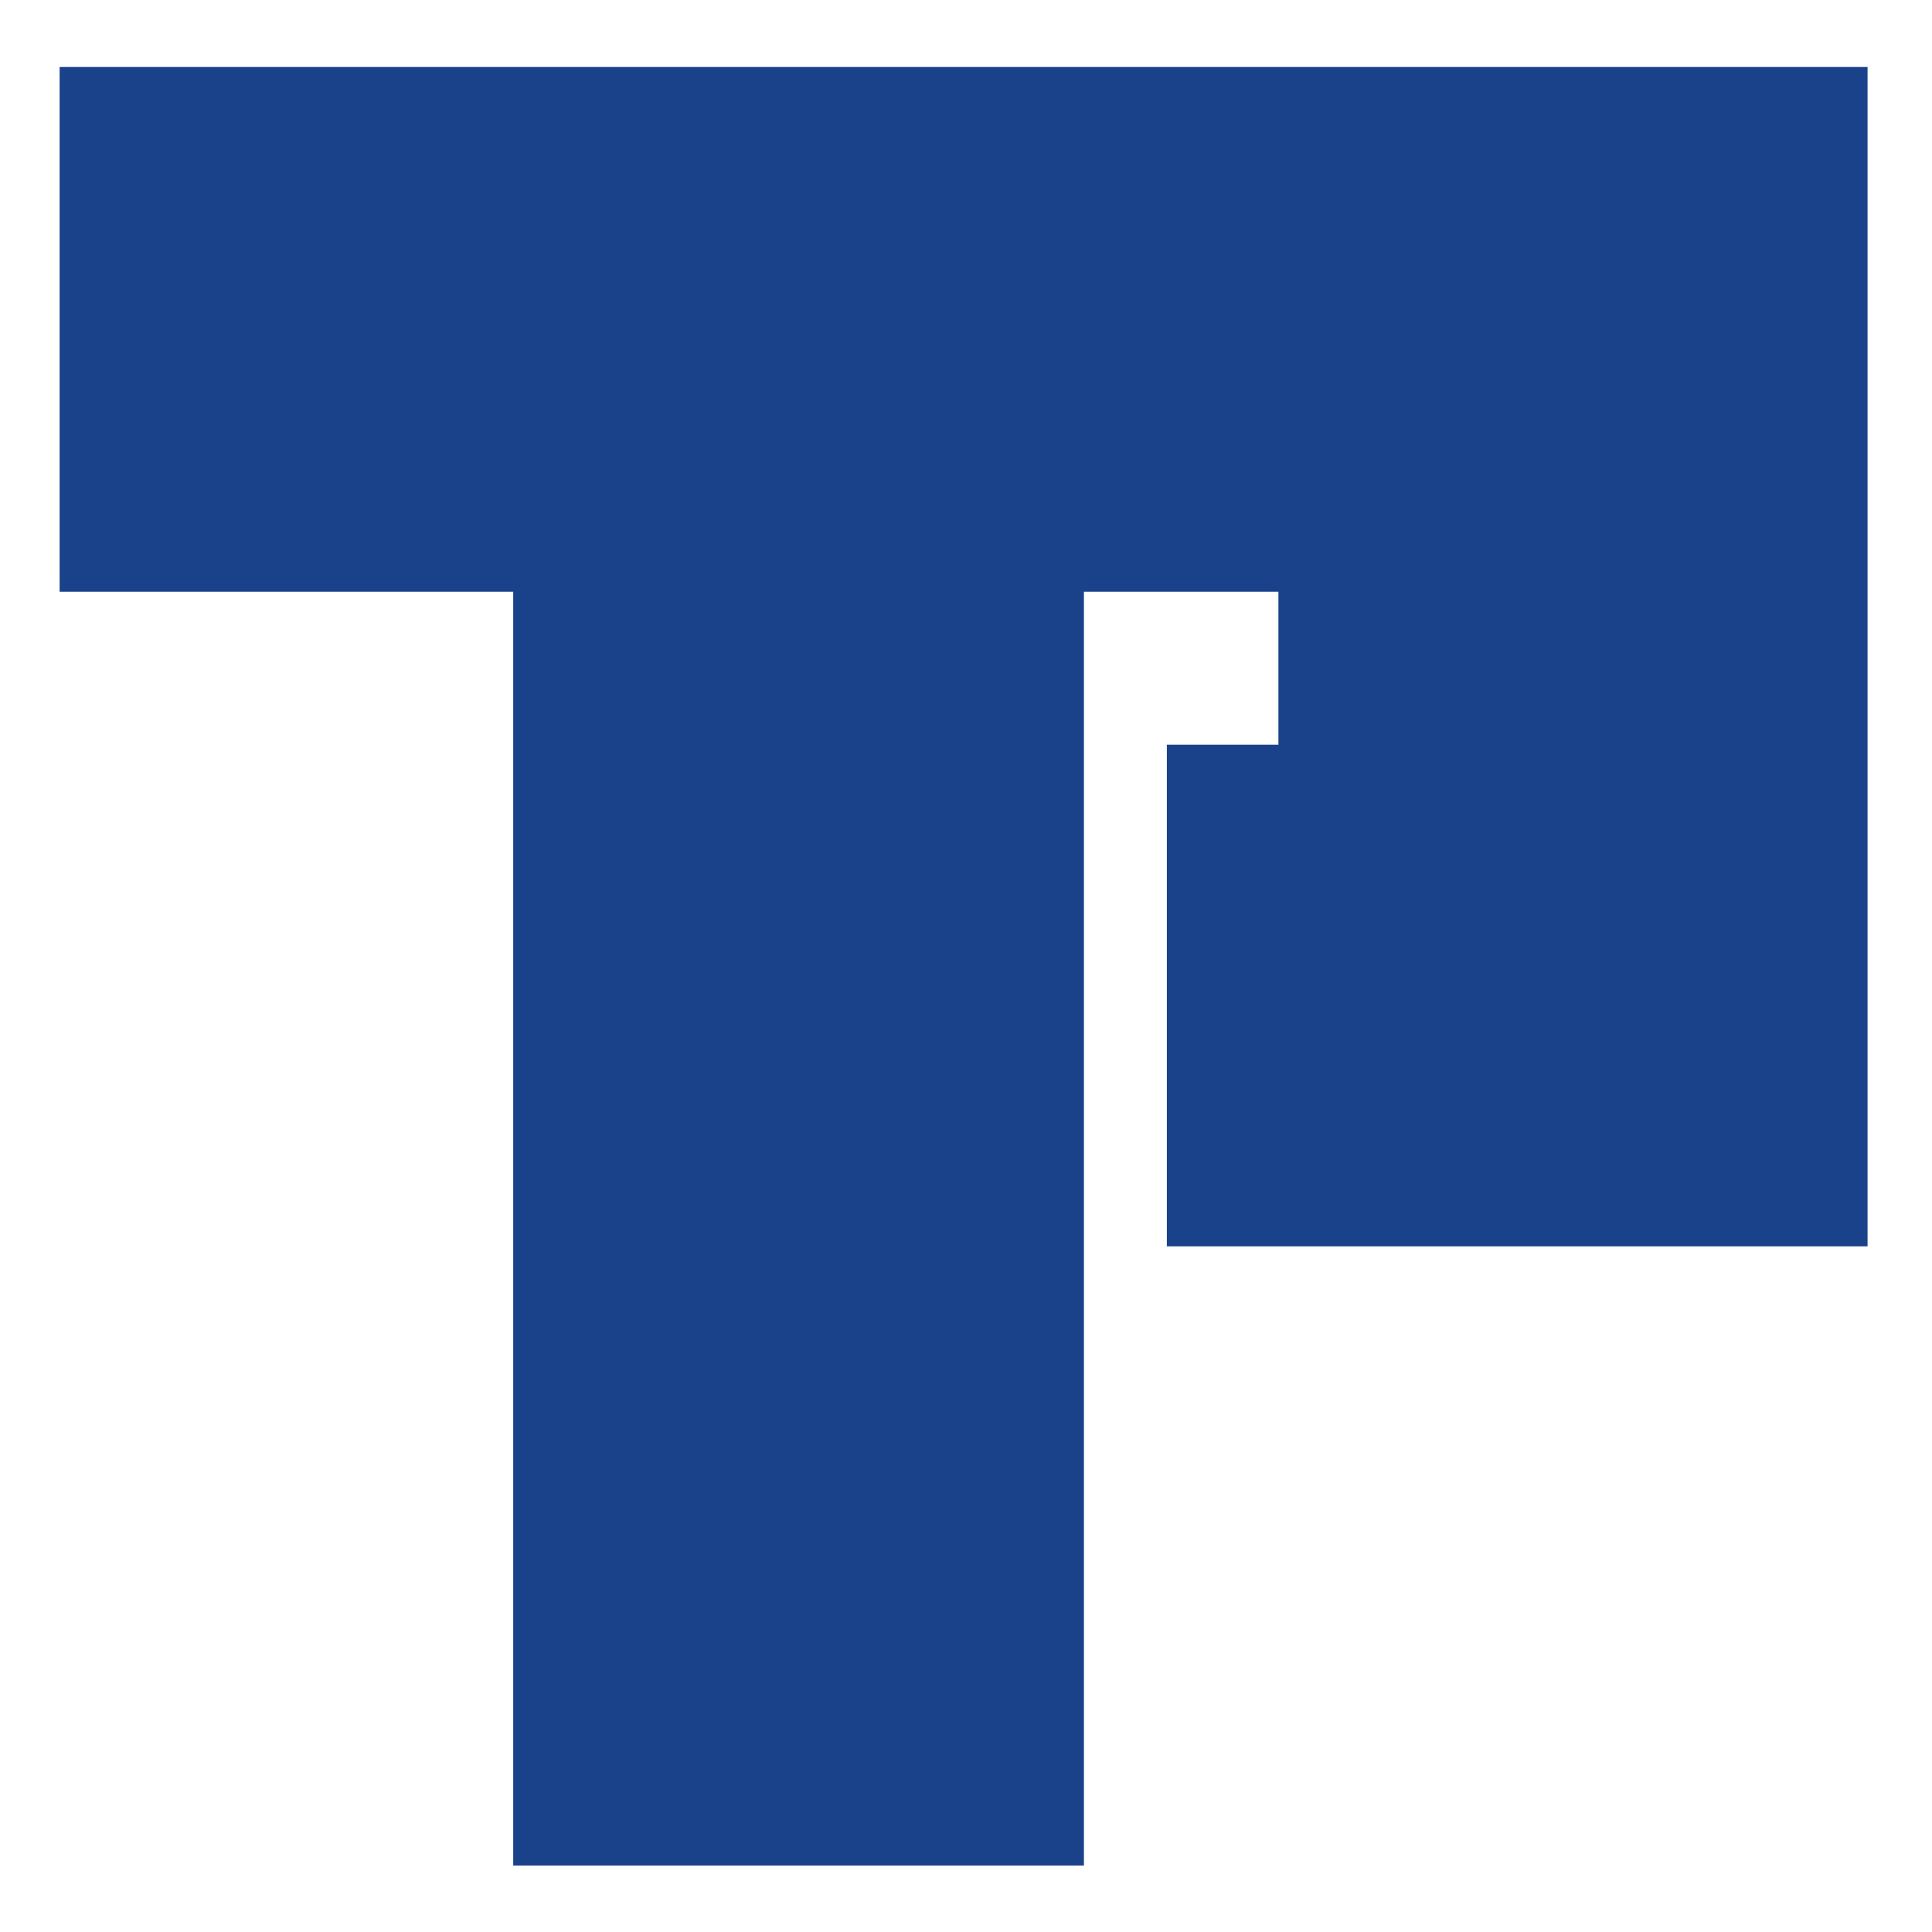
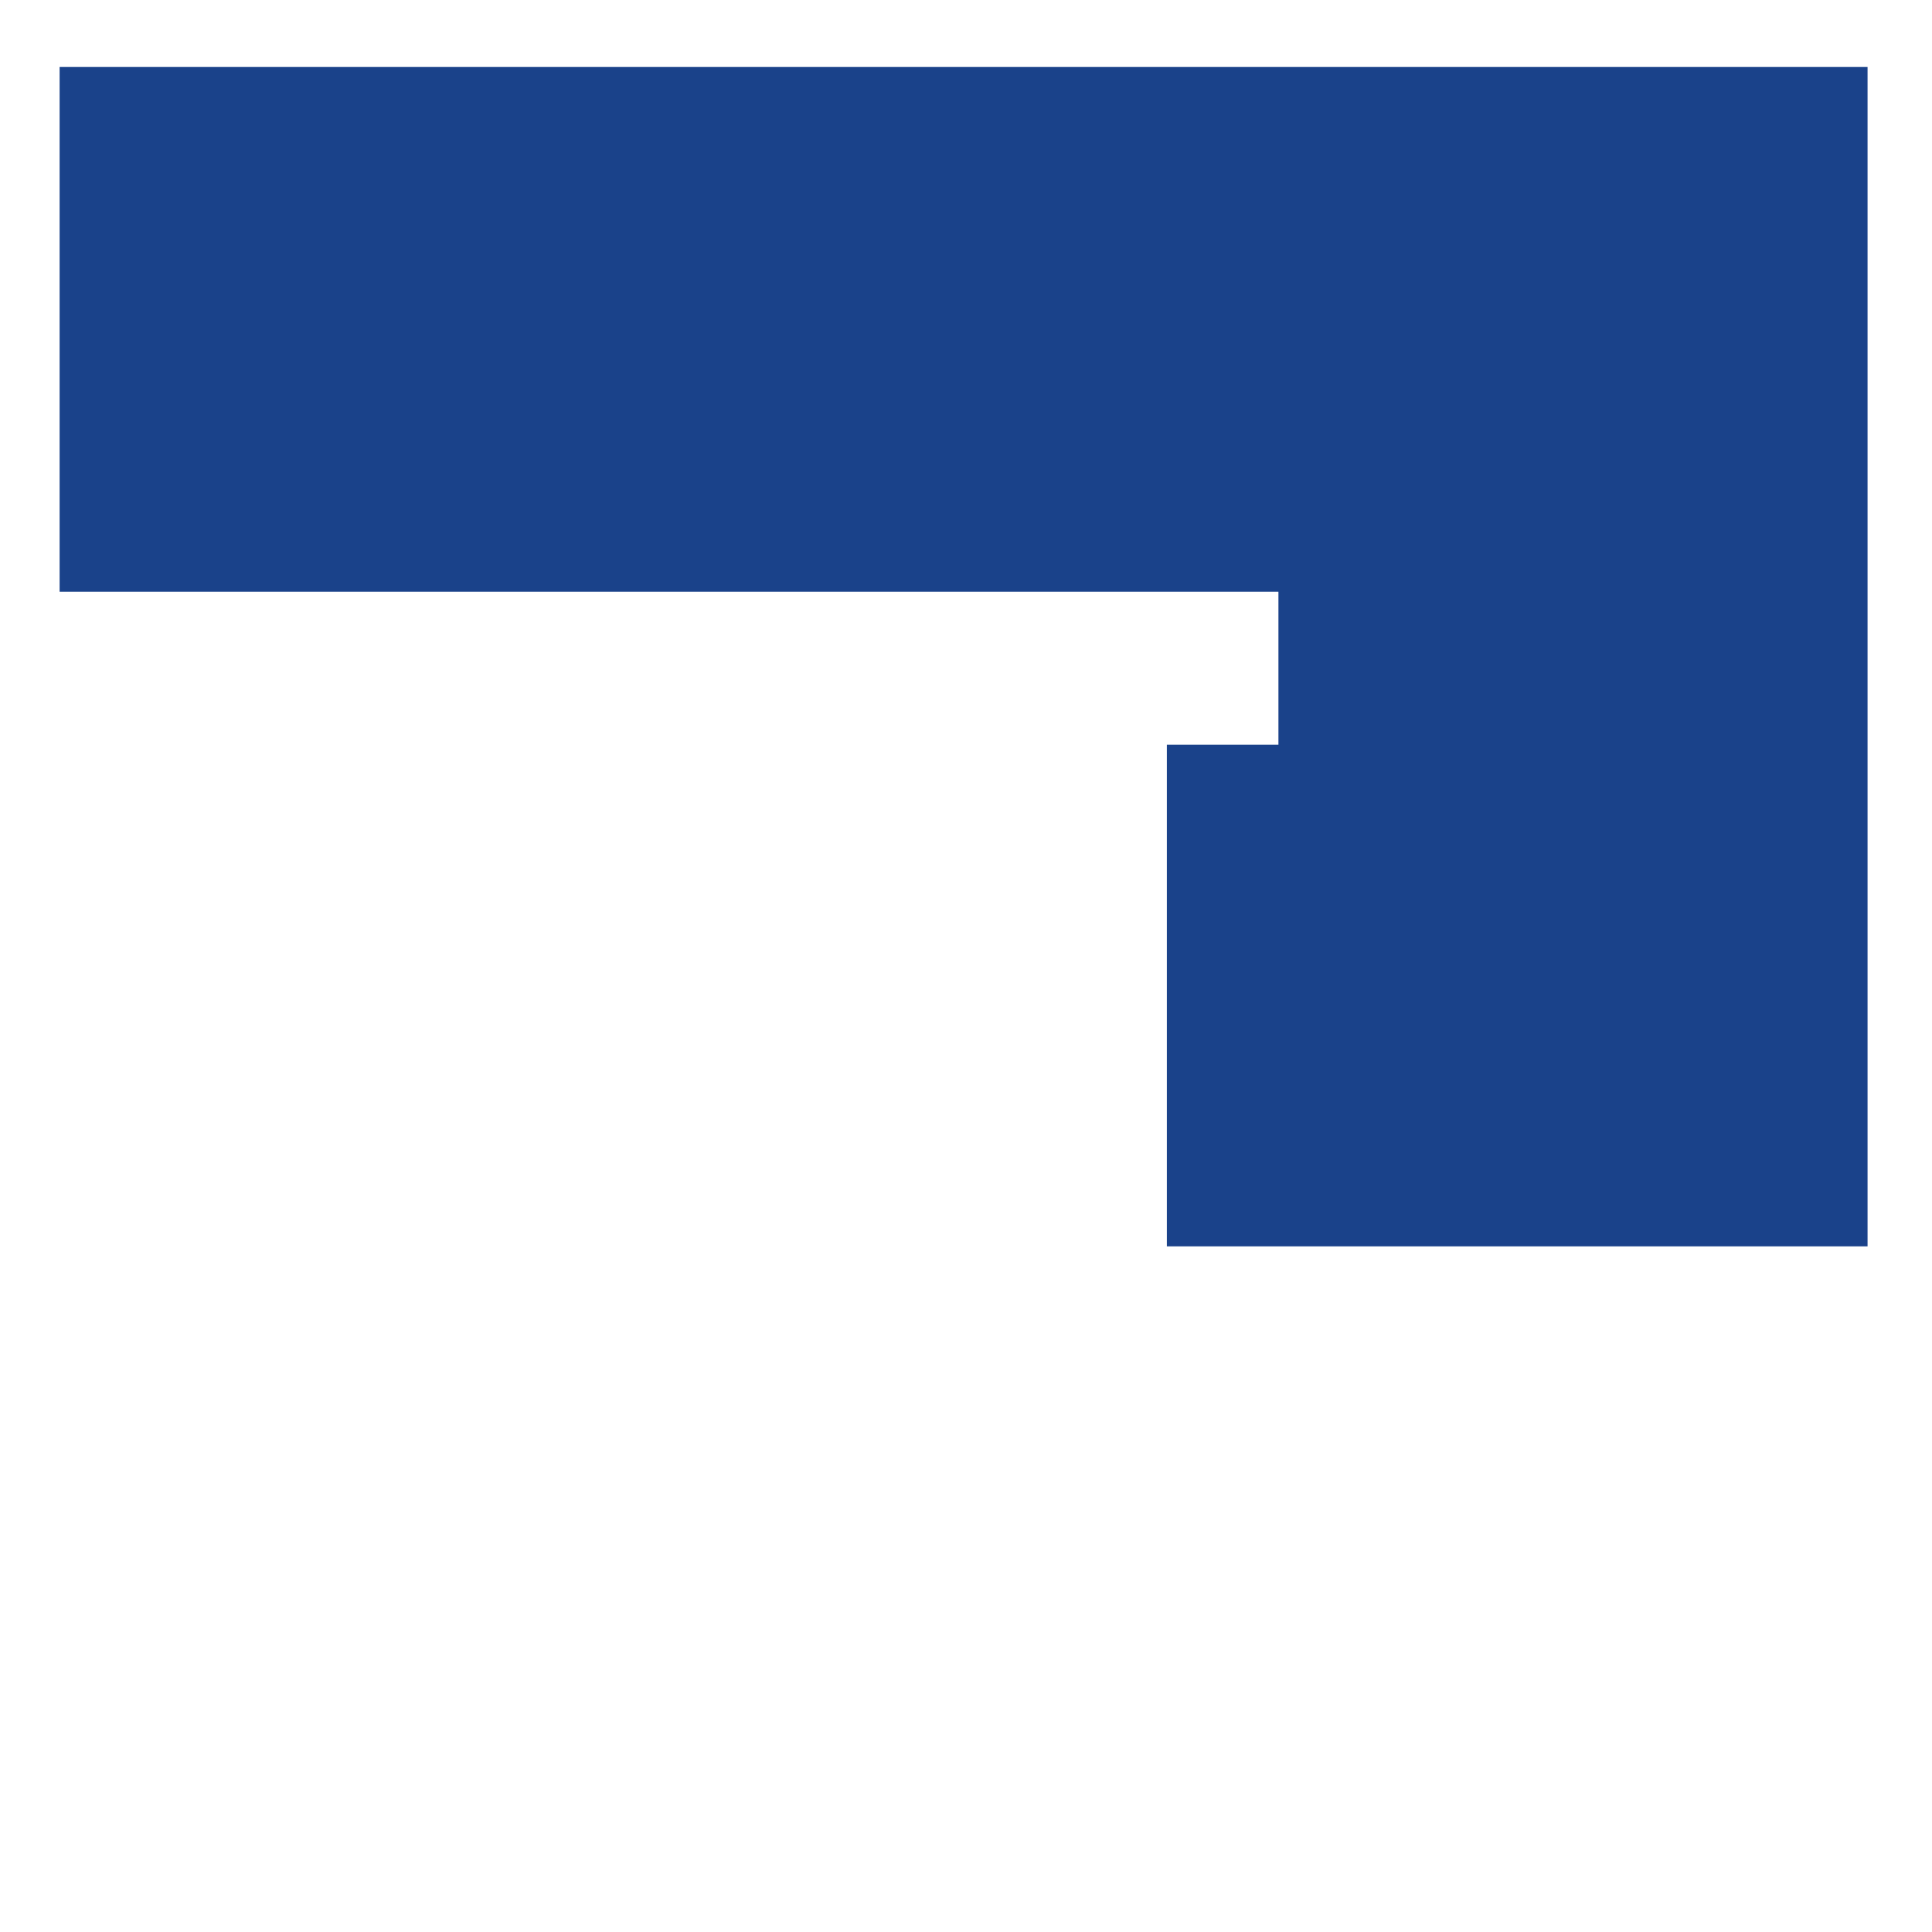
<svg xmlns="http://www.w3.org/2000/svg" width="28" height="28" viewBox="0 0 28 28" fill="none">
-   <path d="M0.864 0.971V8.576H7.438V27.037H15.709V8.576H18.528V10.793H16.911V18.063H18.528H25.448H27.066V8.576V8.287V0.971H0.864Z" fill="#1A428A" />
+   <path d="M0.864 0.971V8.576H7.438H15.709V8.576H18.528V10.793H16.911V18.063H18.528H25.448H27.066V8.576V8.287V0.971H0.864Z" fill="#1A428A" />
</svg>